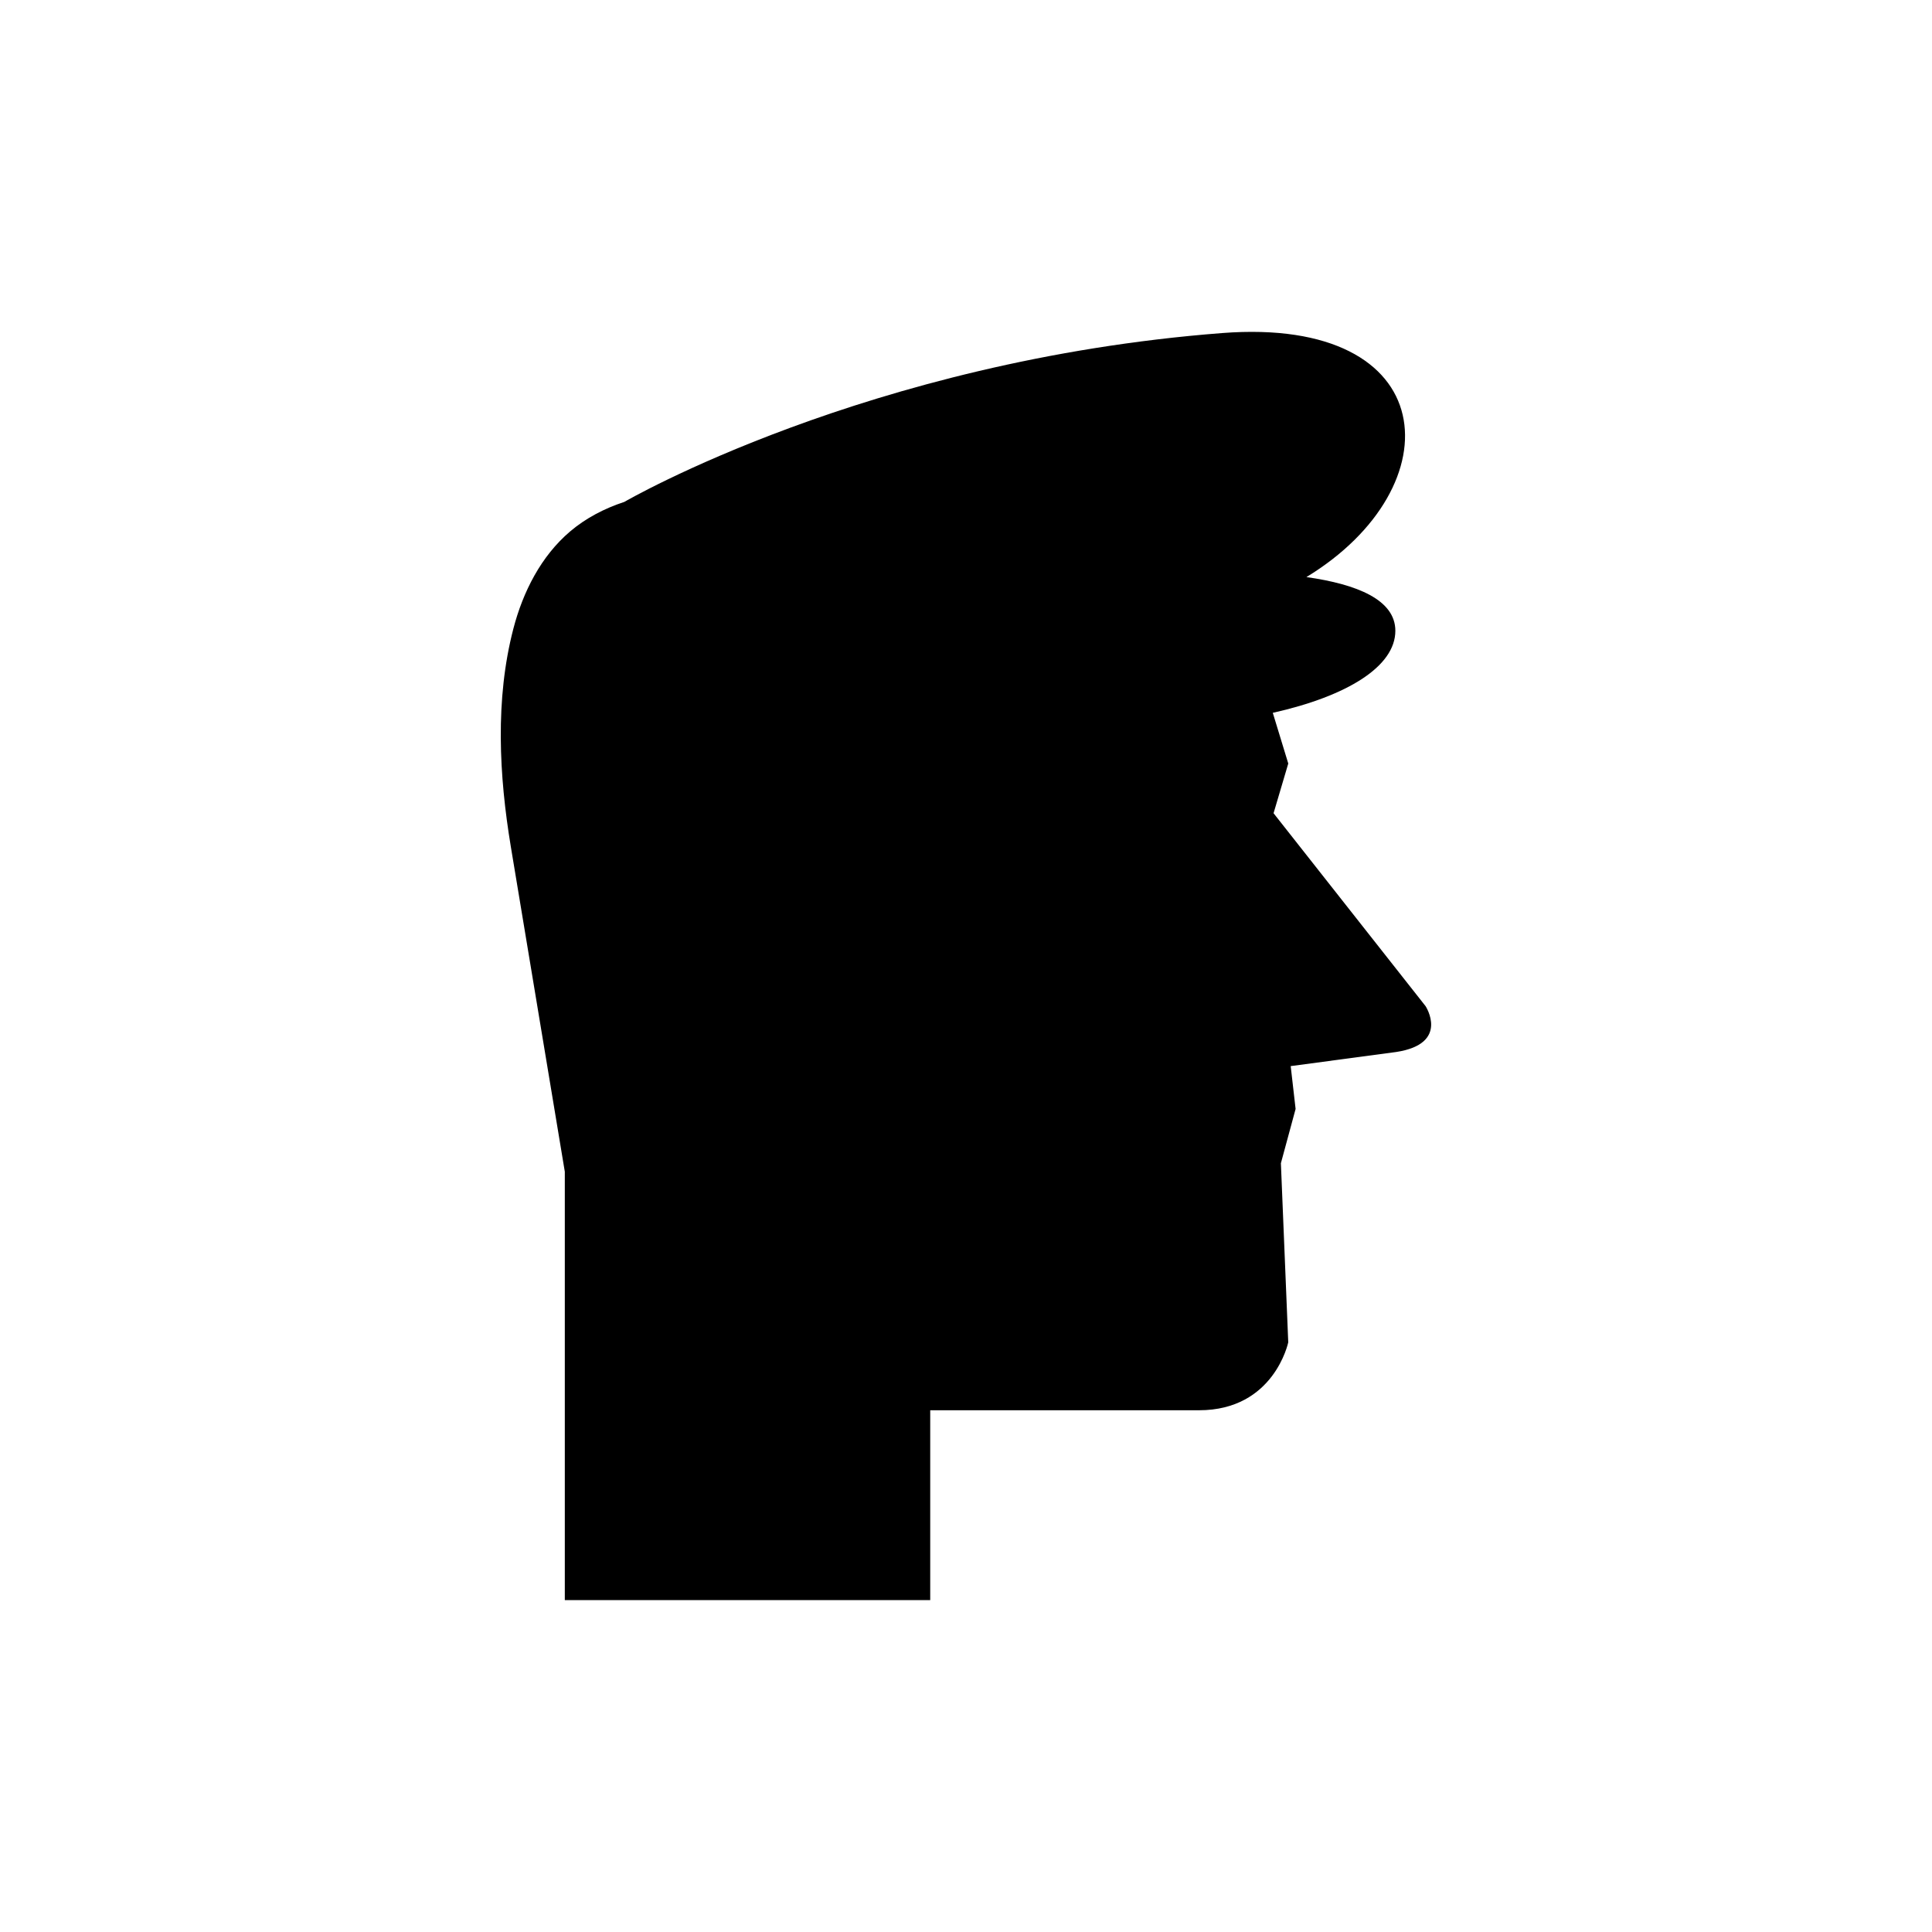
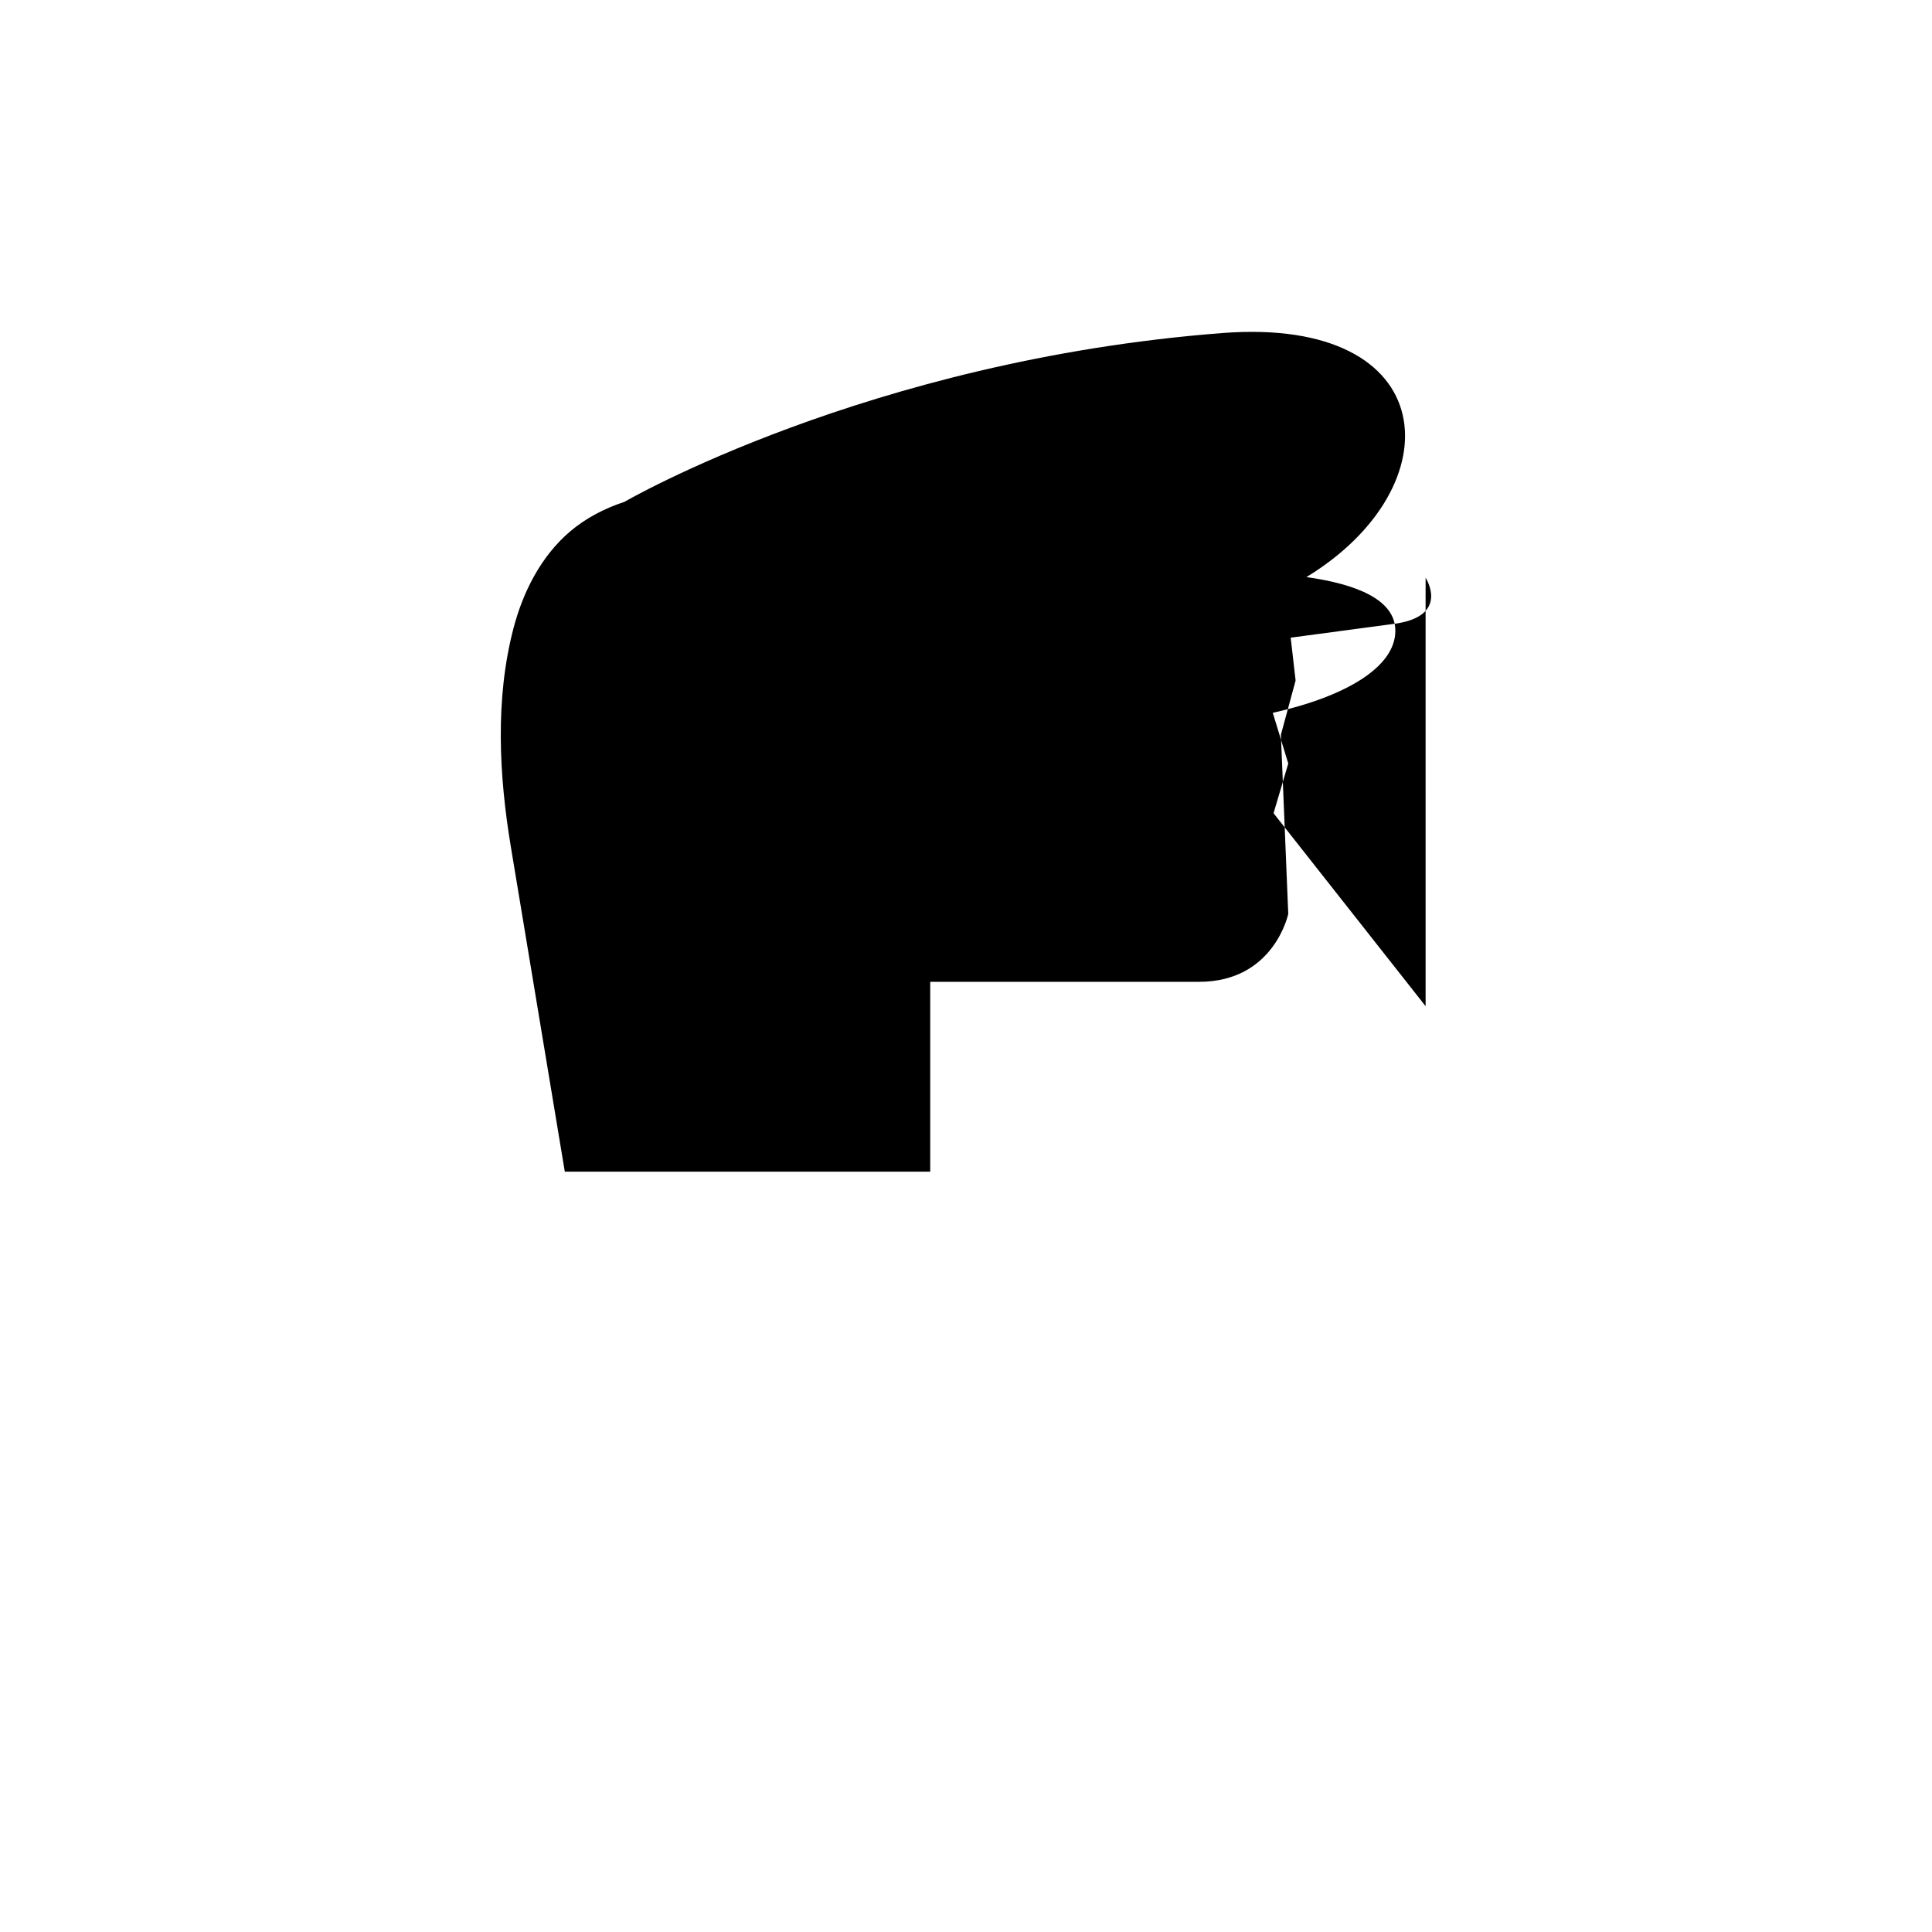
<svg xmlns="http://www.w3.org/2000/svg" fill="#000000" width="800px" height="800px" version="1.1" viewBox="144 144 512 512">
-   <path d="m521.8 410.65-40.293-51.137 3.898-13.172s-0.02-0.059-4.102-13.434c19.727-4.426 32.48-12.281 32.48-21.742 0-8.203-10.145-12.34-23.566-14.234 39.324-23.922 36.148-69.184-22.344-64.668-93.965 7.254-158.4 44.738-158.41 44.742-5.238 1.719-10.176 4.266-14.371 7.828-7.707 6.547-12.504 16.008-15.047 25.793-4.867 18.715-3.797 38.922-0.66 57.812 0.039 0.238 14.297 86.07 14.297 86.07v113.54h96.836v-50.316h71.25c19.91 0 23.633-18.004 23.633-18.004l-1.949-47.461 3.898-14.383-1.301-11.355 27.945-3.738c14.305-2.188 7.805-12.145 7.805-12.145z" />
+   <path d="m521.8 410.65-40.293-51.137 3.898-13.172s-0.02-0.059-4.102-13.434c19.727-4.426 32.48-12.281 32.48-21.742 0-8.203-10.145-12.34-23.566-14.234 39.324-23.922 36.148-69.184-22.344-64.668-93.965 7.254-158.4 44.738-158.41 44.742-5.238 1.719-10.176 4.266-14.371 7.828-7.707 6.547-12.504 16.008-15.047 25.793-4.867 18.715-3.797 38.922-0.66 57.812 0.039 0.238 14.297 86.07 14.297 86.07h96.836v-50.316h71.25c19.91 0 23.633-18.004 23.633-18.004l-1.949-47.461 3.898-14.383-1.301-11.355 27.945-3.738c14.305-2.188 7.805-12.145 7.805-12.145z" />
</svg>